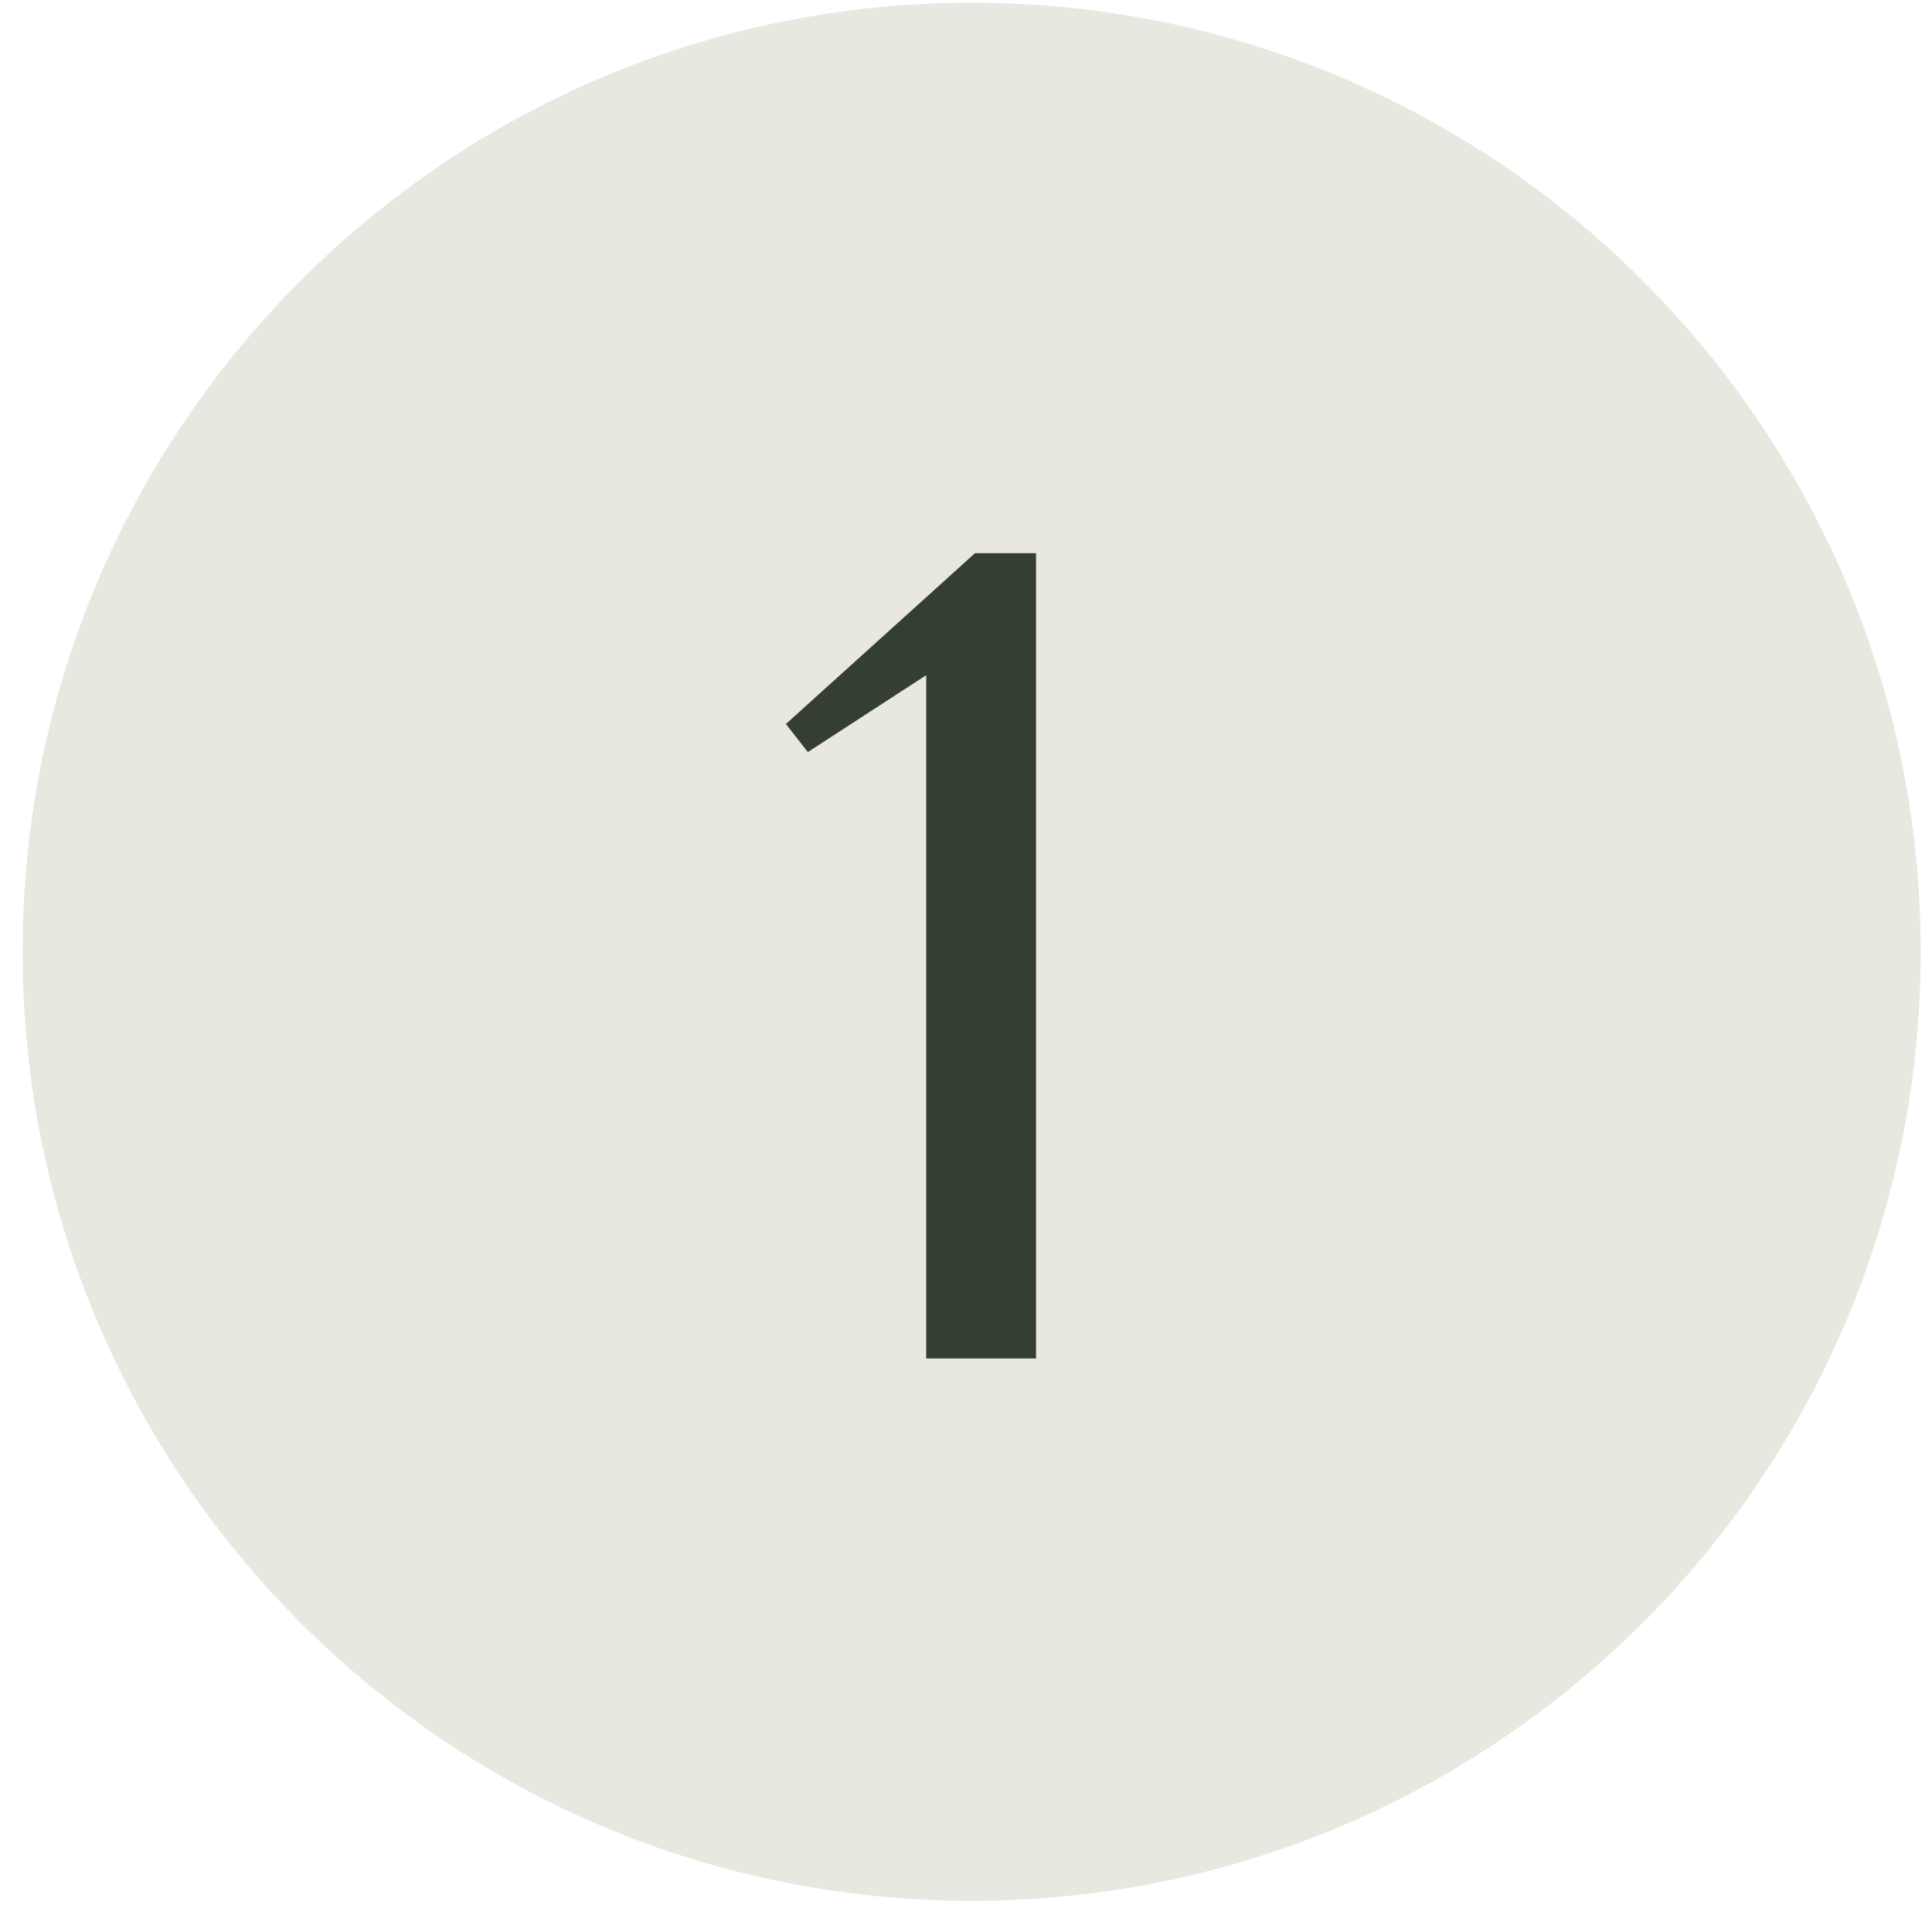
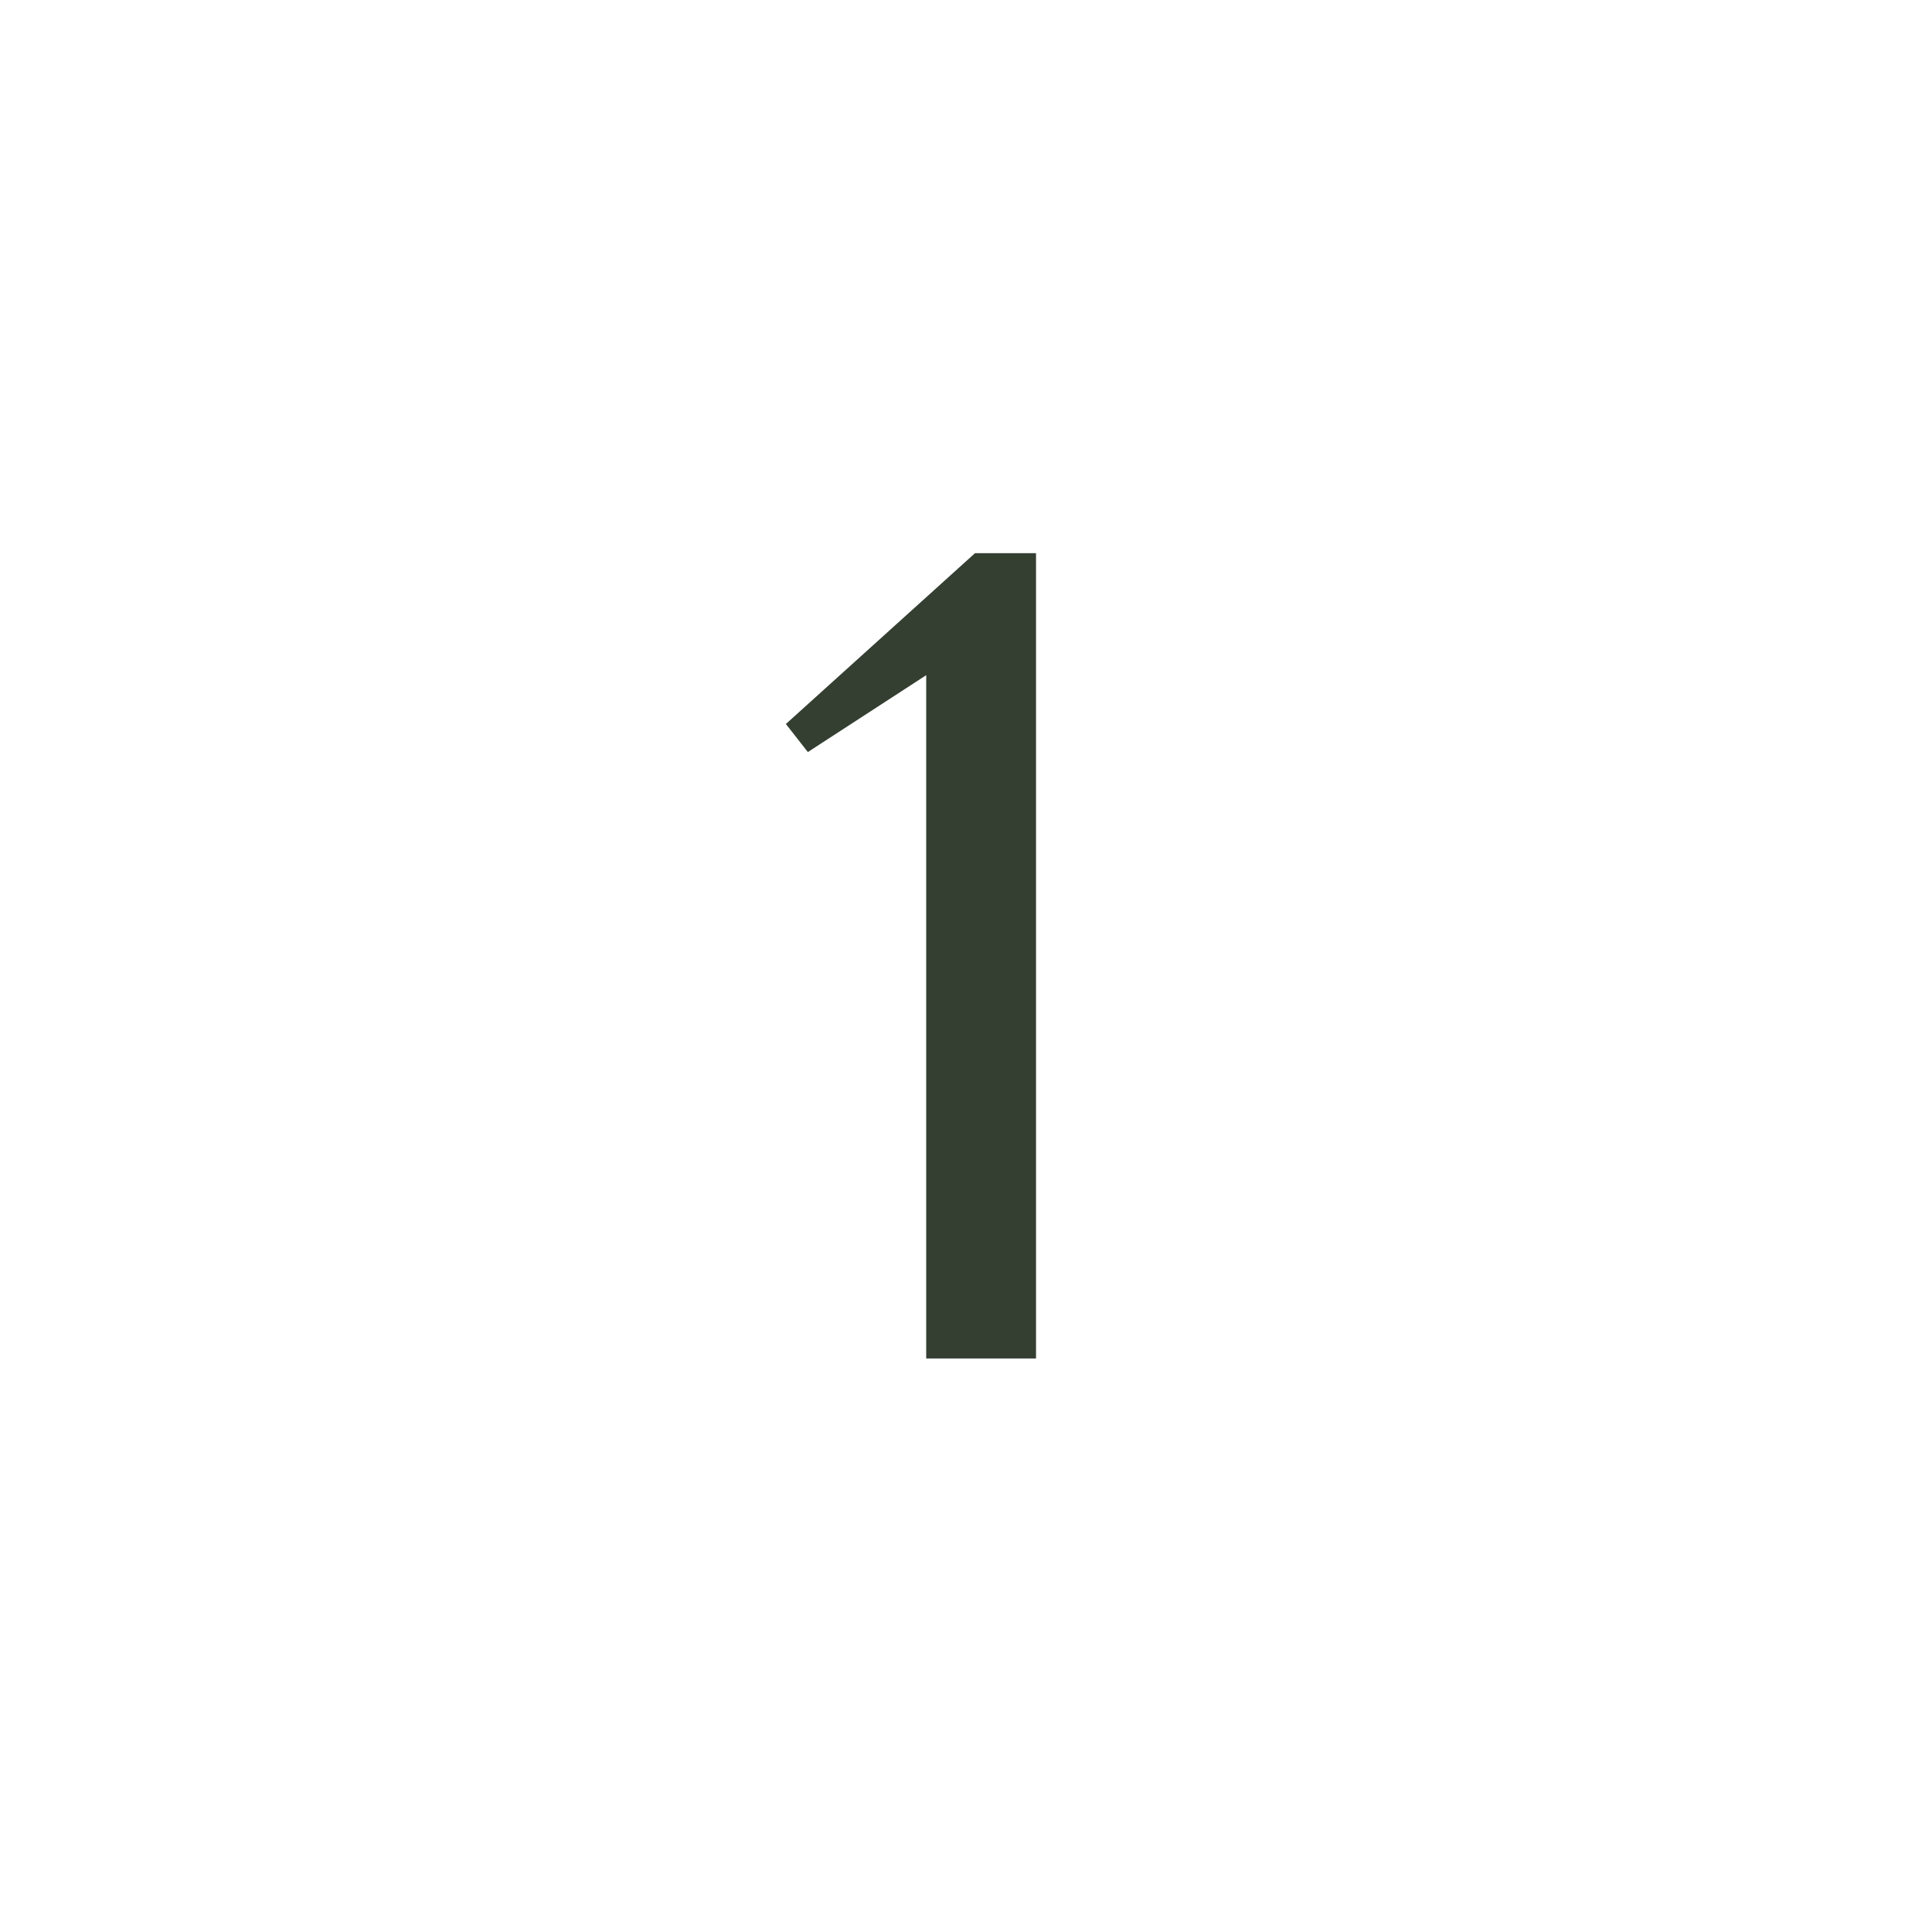
<svg xmlns="http://www.w3.org/2000/svg" fill="none" viewBox="0 0 57 57" height="57" width="57">
-   <path fill="#E8E8E1" d="M56.666 28.08C56.666 43.544 44.13 56.08 28.666 56.08C13.203 56.08 0.667 43.544 0.667 28.08C0.667 12.616 13.203 0.08 28.666 0.08C44.13 0.08 56.666 12.616 56.666 28.08Z" />
  <path fill="#343F32" d="M27.326 40.08V19.92L23.834 22.188L23.186 21.36L28.766 16.32H30.566V40.08H27.326Z" />
</svg>